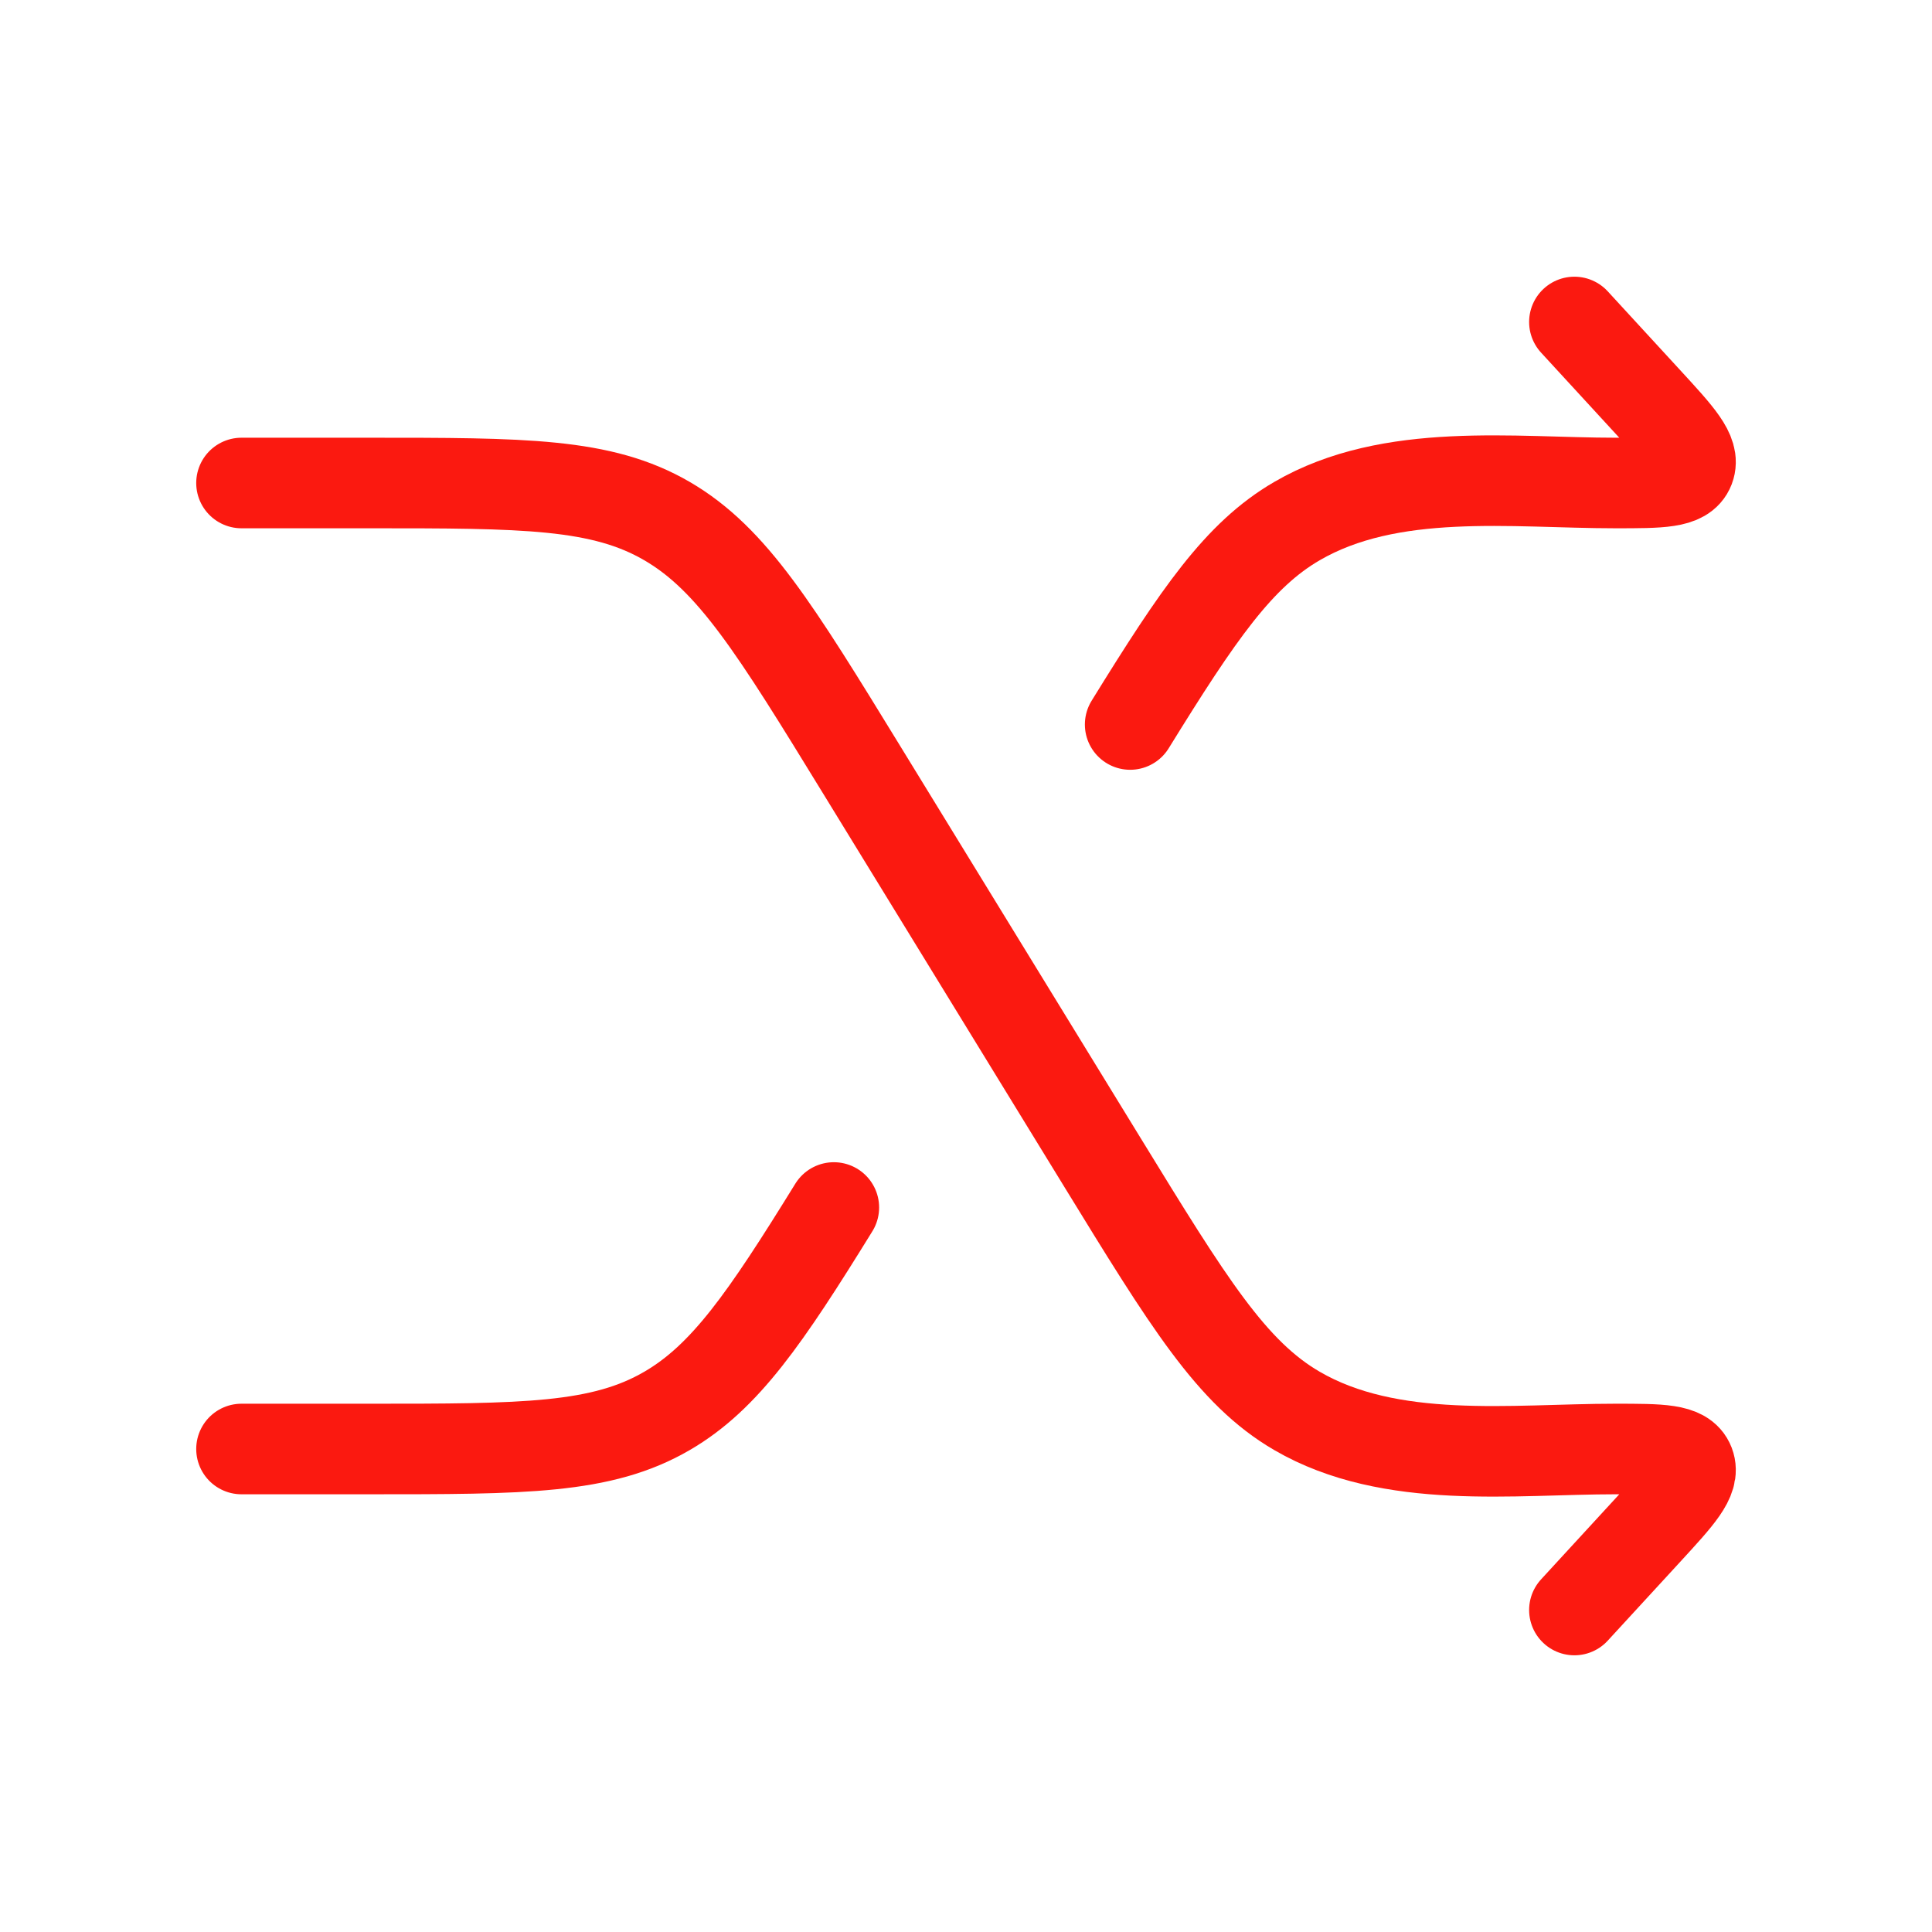
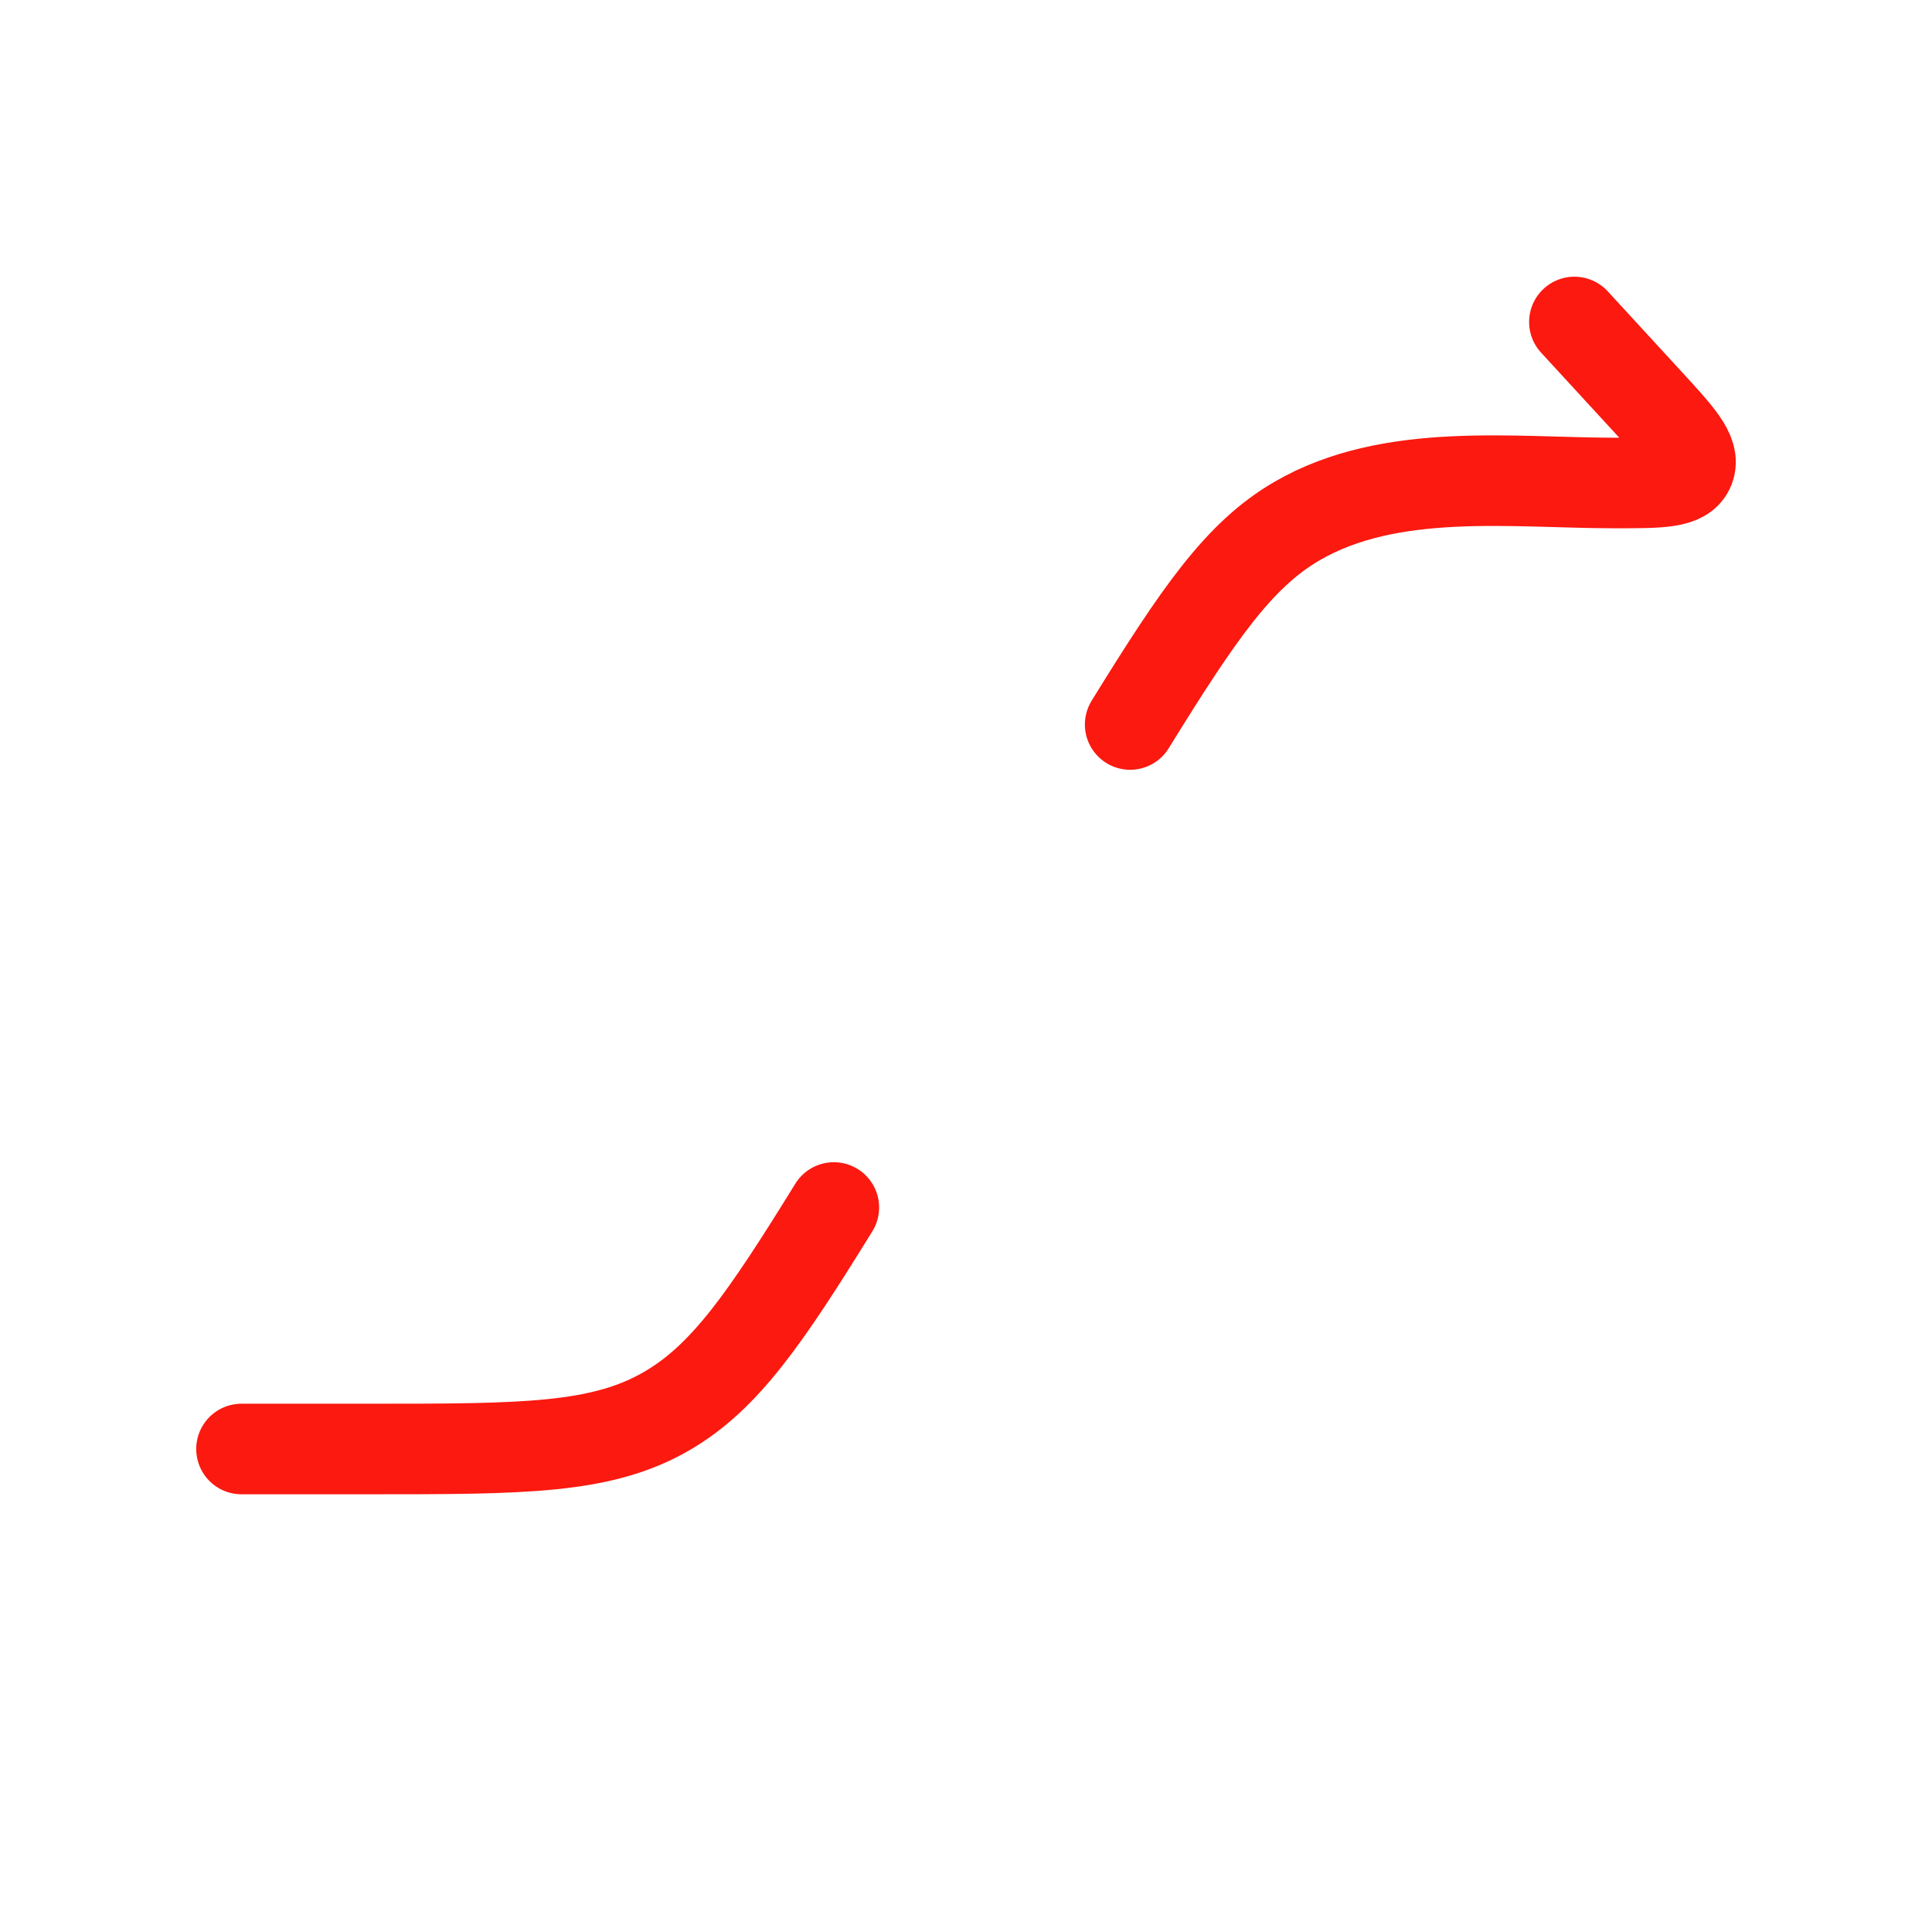
<svg xmlns="http://www.w3.org/2000/svg" width="32" height="32" viewBox="0 0 32 32" fill="none">
  <path d="M26.077 5.333L27.273 6.634C27.808 7.216 28.076 7.506 27.982 7.753C27.887 8 27.509 8 26.753 8C25.061 8 23.036 7.727 21.482 8.631C20.52 9.19 19.851 10.167 18.719 12M4 24L6.108 24C8.678 24 9.964 24 11.048 23.369C12.009 22.81 12.679 21.833 13.811 20" stroke="#FB1910" stroke-width="1.5" stroke-linecap="round" stroke-linejoin="round" />
-   <path d="M26.077 26.667L27.273 25.366C27.808 24.784 28.076 24.494 27.982 24.247C27.887 24 27.509 24 26.753 24C25.061 24 23.036 24.273 21.482 23.369C20.397 22.738 19.684 21.575 18.258 19.25L14.272 12.75C12.846 10.425 12.133 9.262 11.048 8.631C9.964 8 8.678 8 6.108 8L4 8" stroke="#FB1910" stroke-width="1.5" stroke-linecap="round" stroke-linejoin="round" />
</svg>